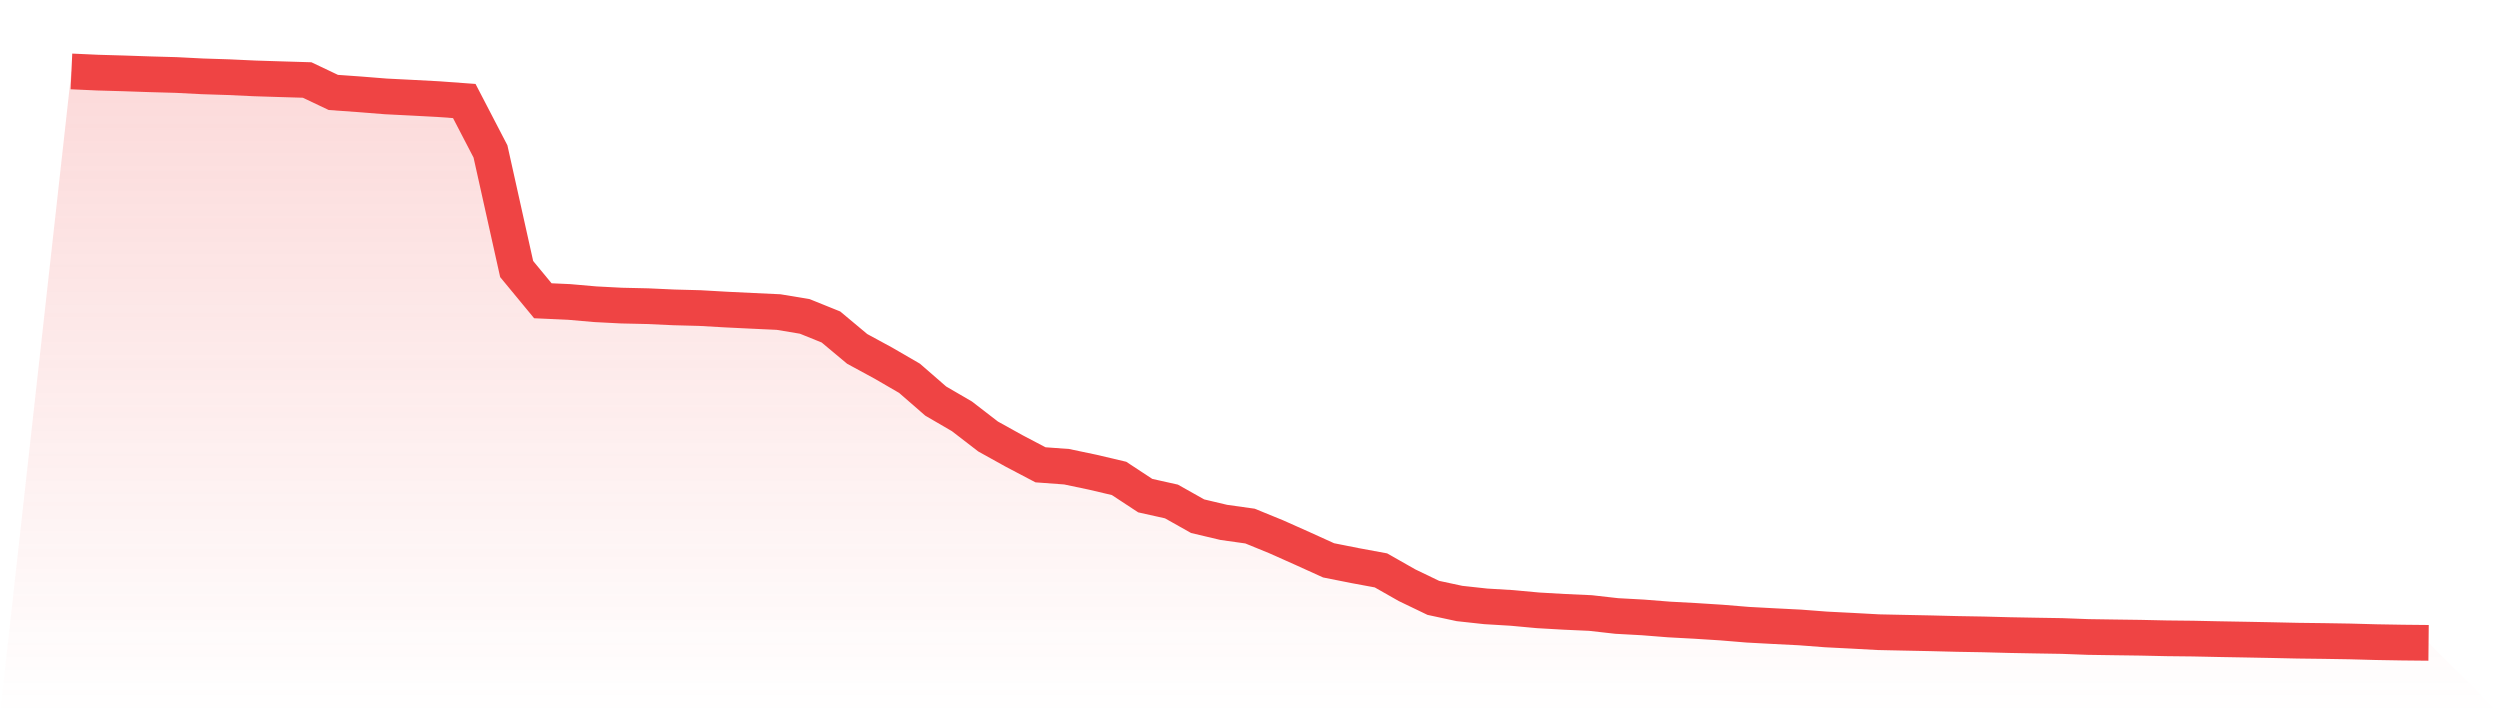
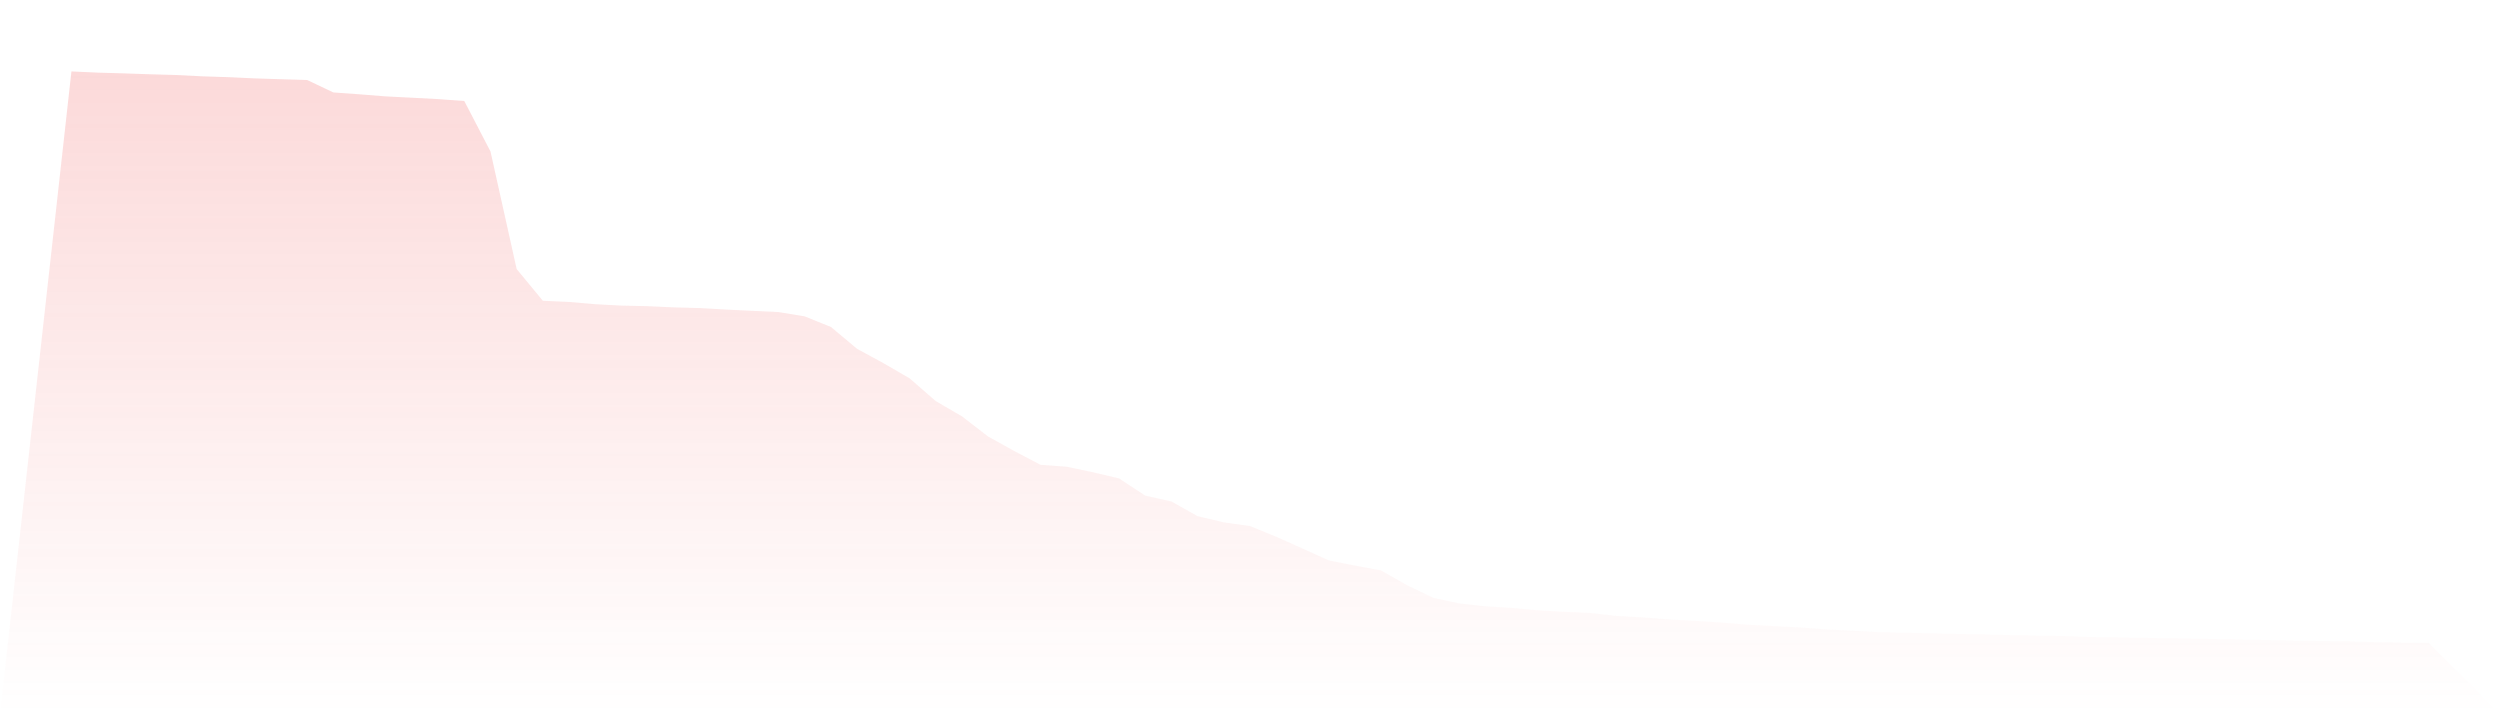
<svg xmlns="http://www.w3.org/2000/svg" viewBox="0 0 140 40">
  <defs>
    <linearGradient id="gradient" x1="0" x2="0" y1="0" y2="1">
      <stop offset="0%" stop-color="#ef4444" stop-opacity="0.2" />
      <stop offset="100%" stop-color="#ef4444" stop-opacity="0" />
    </linearGradient>
  </defs>
  <path d="M4,4 L4,4 L5.467,4.067 L6.933,4.109 L8.4,4.159 L9.867,4.2 L11.333,4.275 L12.8,4.322 L14.267,4.39 L15.733,4.436 L17.2,4.48 L18.667,5.177 L20.133,5.281 L21.6,5.398 L23.067,5.472 L24.533,5.55 L26,5.657 L27.467,8.481 L28.933,15.066 L30.4,16.843 L31.867,16.909 L33.333,17.037 L34.8,17.113 L36.267,17.146 L37.733,17.213 L39.2,17.252 L40.667,17.336 L42.133,17.407 L43.6,17.475 L45.067,17.719 L46.533,18.311 L48,19.537 L49.467,20.334 L50.933,21.184 L52.4,22.46 L53.867,23.314 L55.333,24.444 L56.8,25.258 L58.267,26.029 L59.733,26.137 L61.2,26.445 L62.667,26.791 L64.133,27.755 L65.6,28.082 L67.067,28.907 L68.533,29.254 L70,29.46 L71.467,30.059 L72.933,30.713 L74.4,31.379 L75.867,31.671 L77.333,31.942 L78.8,32.775 L80.267,33.481 L81.733,33.796 L83.2,33.956 L84.667,34.044 L86.133,34.179 L87.6,34.263 L89.067,34.329 L90.533,34.495 L92,34.575 L93.467,34.691 L94.933,34.77 L96.4,34.863 L97.867,34.984 L99.333,35.063 L100.8,35.137 L102.267,35.249 L103.733,35.323 L105.2,35.403 L106.667,35.434 L108.133,35.464 L109.6,35.501 L111.067,35.526 L112.533,35.565 L114,35.592 L115.467,35.616 L116.933,35.671 L118.4,35.693 L119.867,35.713 L121.333,35.745 L122.8,35.761 L124.267,35.792 L125.733,35.818 L127.2,35.846 L128.667,35.878 L130.133,35.896 L131.6,35.92 L133.067,35.96 L134.533,35.985 L136,36 L140,40 L0,40 z" fill="url(#gradient)" />
-   <path d="M4,4 L4,4 L5.467,4.067 L6.933,4.109 L8.4,4.159 L9.867,4.2 L11.333,4.275 L12.8,4.322 L14.267,4.39 L15.733,4.436 L17.2,4.48 L18.667,5.177 L20.133,5.281 L21.6,5.398 L23.067,5.472 L24.533,5.55 L26,5.657 L27.467,8.481 L28.933,15.066 L30.4,16.843 L31.867,16.909 L33.333,17.037 L34.8,17.113 L36.267,17.146 L37.733,17.213 L39.2,17.252 L40.667,17.336 L42.133,17.407 L43.6,17.475 L45.067,17.719 L46.533,18.311 L48,19.537 L49.467,20.334 L50.933,21.184 L52.4,22.46 L53.867,23.314 L55.333,24.444 L56.8,25.258 L58.267,26.029 L59.733,26.137 L61.2,26.445 L62.667,26.791 L64.133,27.755 L65.6,28.082 L67.067,28.907 L68.533,29.254 L70,29.46 L71.467,30.059 L72.933,30.713 L74.4,31.379 L75.867,31.671 L77.333,31.942 L78.8,32.775 L80.267,33.481 L81.733,33.796 L83.2,33.956 L84.667,34.044 L86.133,34.179 L87.6,34.263 L89.067,34.329 L90.533,34.495 L92,34.575 L93.467,34.691 L94.933,34.77 L96.4,34.863 L97.867,34.984 L99.333,35.063 L100.8,35.137 L102.267,35.249 L103.733,35.323 L105.2,35.403 L106.667,35.434 L108.133,35.464 L109.6,35.501 L111.067,35.526 L112.533,35.565 L114,35.592 L115.467,35.616 L116.933,35.671 L118.4,35.693 L119.867,35.713 L121.333,35.745 L122.8,35.761 L124.267,35.792 L125.733,35.818 L127.2,35.846 L128.667,35.878 L130.133,35.896 L131.6,35.92 L133.067,35.96 L134.533,35.985 L136,36" fill="none" stroke="#ef4444" stroke-width="2" />
</svg>